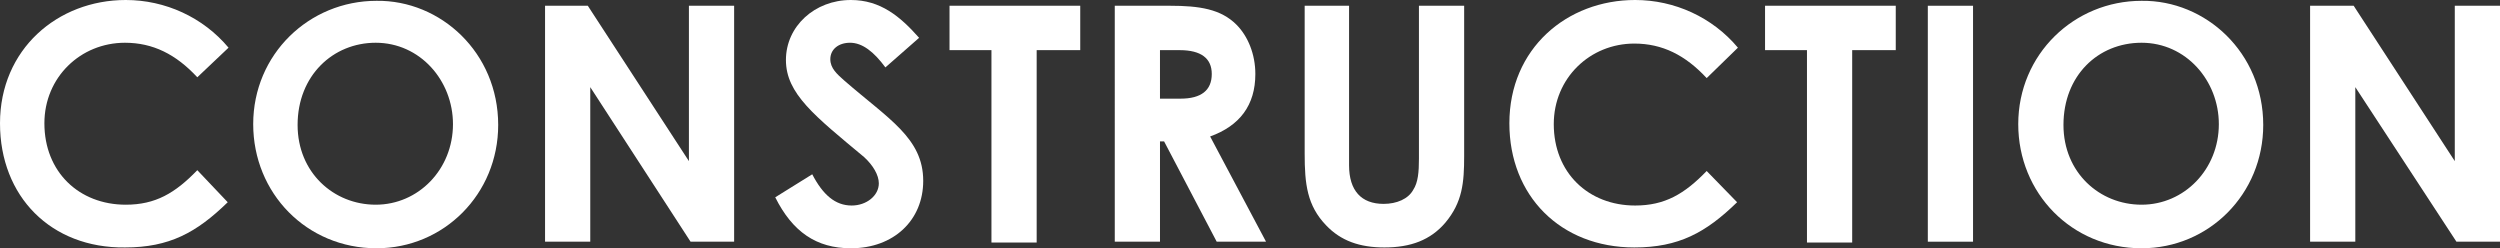
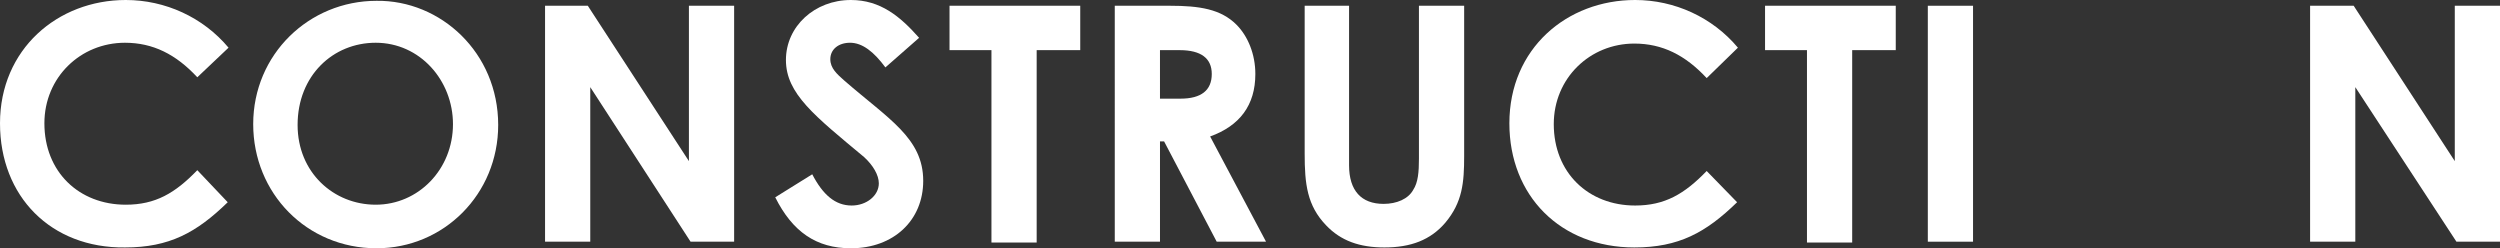
<svg xmlns="http://www.w3.org/2000/svg" version="1.1" id="レイヤー_1" x="0px" y="0px" viewBox="0 0 304.1 30.2" style="enable-background:new 0 0 304.1 30.2;" xml:space="preserve">
  <rect x="0" y="0" width="304.1" height="30.2" fill="#333333" stroke="none" />
  <style type="text/css">
	.st0{fill:#FFFFFF;}
</style>
  <g>
    <path class="st0" d="M27.7,24.6c-3.8,3.7-7.1,5.5-12.5,5.5C6.2,30.2,0,23.9,0,15C0,6,7,0,15.3,0c4.8,0,9.4,2.1,12.5,5.8L24,9.4   c-2.6-2.8-5.4-4.2-8.8-4.2c-5.4,0-9.8,4.2-9.8,9.8c0,5.9,4.2,9.9,9.9,9.9c3.6,0,6-1.4,8.7-4.2L27.7,24.6z" />
    <path class="st0" d="M60.6,15.2c0,8.4-6.6,15-14.8,15c-8.5,0-15-6.7-15-15.1c0-8.5,6.8-15,15-15C53.6,0,60.6,6.4,60.6,15.2z    M36.2,15.2c0,5.8,4.4,9.7,9.5,9.7c5.2,0,9.4-4.3,9.4-9.8c0-5.3-4-9.9-9.4-9.9C40.5,5.2,36.2,9.2,36.2,15.2z" />
    <path class="st0" d="M66.3,0.7h5.2l12.3,18.9V0.7h5.5v28.7h-5.3L71.8,10.6v18.8h-5.5V0.7z" />
    <path class="st0" d="M98.8,21.2c1.3,2.5,2.8,3.8,4.8,3.8c1.8,0,3.3-1.2,3.3-2.7c0-1-0.7-2.2-1.8-3.2c-6-5-9.5-7.7-9.5-11.8   S99.1,0,103.5,0c3.6,0,6,2,8.3,4.6l-4.1,3.6c-1.4-1.9-2.8-3-4.3-3c-1.4,0-2.4,0.8-2.4,2c0,1.1,0.8,1.8,1.7,2.6   c5.4,4.7,9.6,7,9.6,12.2c0,4.8-3.6,8.2-8.8,8.2c-4.2,0-7.1-2-9.2-6.2L98.8,21.2z" />
    <path class="st0" d="M115.5,0.7h15.9v5.4h-5.3v23.4h-5.5V6.1h-5.1V0.7z" />
    <path class="st0" d="M135.6,0.7h6.7c3.6,0,6.2,0.4,8.1,2.3c1.4,1.4,2.3,3.6,2.3,6c0,3.8-1.9,6.3-5.5,7.6l6.8,12.8h-6l-6.4-12.2   h-0.5v12.2h-5.5V0.7z M141.1,12h2.5c2.5,0,3.8-1,3.8-3c0-1.9-1.3-2.9-3.9-2.9h-2.4V12z" />
    <path class="st0" d="M158.6,0.7h5.5v19.4c0,3.1,1.5,4.7,4.2,4.7c1.6,0,3-0.6,3.6-1.7c0.6-0.9,0.7-2.2,0.7-3.8V0.7h5.5V19   c0,3.2-0.2,5.6-2.3,8.1c-1.8,2.1-4.2,3-7.4,3c-3,0-5.3-0.8-7.1-2.7c-2.3-2.4-2.6-5-2.6-8.7V0.7z" />
    <path class="st0" d="M211.3,24.6c-3.8,3.7-7.1,5.5-12.5,5.5c-9,0-15.2-6.3-15.2-15.1c0-9.1,7-15,15.3-15c4.8,0,9.4,2.1,12.5,5.8   l-3.8,3.7c-2.6-2.8-5.4-4.2-8.8-4.2c-5.4,0-9.8,4.2-9.8,9.8c0,5.9,4.2,9.9,9.9,9.9c3.6,0,6-1.4,8.7-4.2L211.3,24.6z" />
-     <path class="st0" d="M214.7,0.7h15.9v5.4h-5.3v23.4h-5.5V6.1h-5.1V0.7z" />
+     <path class="st0" d="M214.7,0.7h15.9v5.4h-5.3v23.4h-5.5V6.1h-5.1V0.7" />
    <path class="st0" d="M234.5,0.7h5.5v28.7h-5.5V0.7z" />
-     <path class="st0" d="M275.3,15.2c0,8.4-6.6,15-14.8,15c-8.5,0-15-6.7-15-15.1c0-8.5,6.8-15,15-15C268.3,0,275.3,6.4,275.3,15.2z    M251,15.2c0,5.8,4.4,9.7,9.5,9.7c5.2,0,9.4-4.3,9.4-9.8c0-5.3-4-9.9-9.4-9.9C255.2,5.2,251,9.2,251,15.2z" />
    <path class="st0" d="M281.1,0.7h5.2l12.3,18.9V0.7h5.5v28.7h-5.3l-12.3-18.8v18.8h-5.5V0.7z" />
  </g>
</svg>